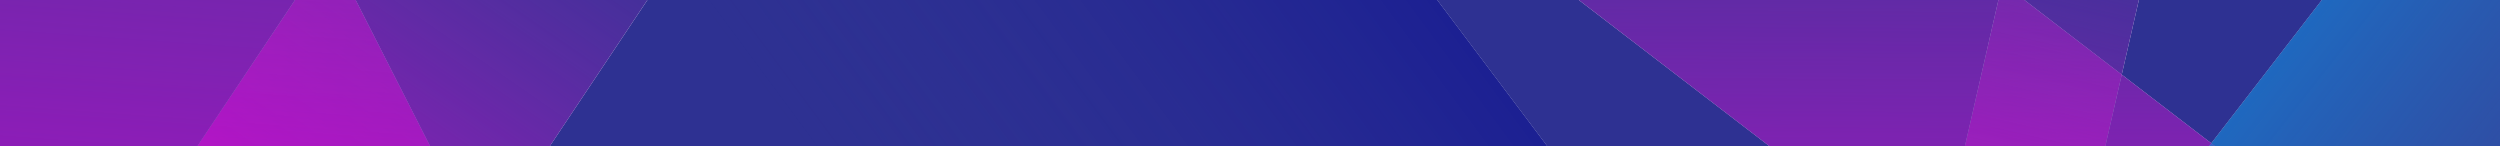
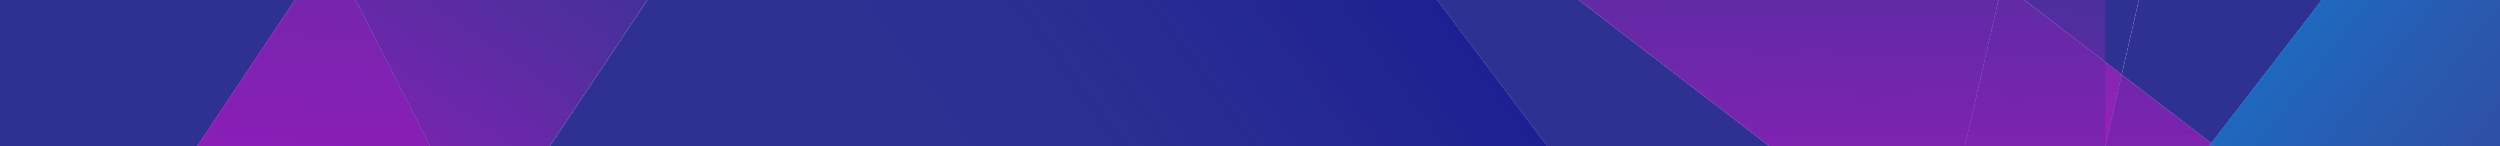
<svg xmlns="http://www.w3.org/2000/svg" width="2560" height="150" viewBox="0 0 2560 150" fill="none">
  <g id="bg" clip-path="url(#clip0_129_5455)">
    <path id="Vector" d="M1812.38 150L1616.75 0H1471.67L1584.61 150H1812.38Z" fill="#2E3192" />
    <path id="Vector_2" d="M2264.37 146.78L2377.63 0H2190.18L2172.65 76.45L2264.37 146.78Z" fill="#2E3192" />
    <path id="Vector_3" d="M2172.65 76.45L2155.78 150H2261.89L2264.37 146.78L2172.65 76.45Z" fill="#2E3192" />
    <path id="Vector_4" d="M2172.65 76.45L2155.78 150H2261.89L2264.37 146.78L2172.65 76.45Z" fill="url(#paint0_linear_129_5455)" />
    <path id="Vector_5" d="M2012.01 150L2046.4 0H1616.75L1812.38 150H2012.01Z" fill="#2E3192" />
    <path id="Vector_6" d="M2012.01 150L2046.4 0H1616.75L1812.38 150H2012.01Z" fill="url(#paint1_linear_129_5455)" />
    <path id="Vector_7" d="M2190.18 0H2072.94L2172.65 76.45L2190.18 0Z" fill="#2E3192" />
-     <path id="Vector_8" d="M2190.18 0H2072.94L2172.65 76.45L2190.18 0Z" fill="url(#paint2_linear_129_5455)" />
    <path id="Vector_9" d="M2155.78 150L2172.65 76.45L2072.94 0H2046.4L2012.01 150H2155.78Z" fill="#2E3192" />
    <path id="Vector_10" d="M2155.78 150L2172.65 76.45L2072.94 0H2046.4L2012.01 150H2155.78Z" fill="url(#paint3_linear_129_5455)" />
-     <path id="Vector_11" d="M2155.78 150L2172.65 76.45L2072.94 0H2046.4L2012.01 150H2155.78Z" fill="url(#paint4_linear_129_5455)" />
+     <path id="Vector_11" d="M2155.78 150L2172.65 76.45L2072.94 0H2046.4H2155.78Z" fill="url(#paint4_linear_129_5455)" />
    <path id="Vector_12" d="M1471.67 0H662.92L562.73 150H1584.61L1471.67 0Z" fill="#2E3192" />
    <path id="Vector_13" d="M1471.67 0H662.92L562.73 150H1584.61L1471.67 0Z" fill="url(#paint5_linear_129_5455)" />
    <path id="Vector_14" d="M364.19 0L440.58 150H562.73L662.92 0H364.19Z" fill="#2E3192" />
    <path id="Vector_15" d="M364.19 0L440.58 150H562.73L662.92 0H364.19Z" fill="url(#paint6_linear_129_5455)" />
    <path id="Vector_16" d="M364.19 0L440.58 150H562.73L662.92 0H364.19Z" fill="url(#paint7_linear_129_5455)" />
    <path id="Vector_17" d="M0 0V150H201.89L302.08 0H0Z" fill="#2E3192" />
-     <path id="Vector_18" d="M0 0V150H201.89L302.08 0H0Z" fill="url(#paint8_linear_129_5455)" />
-     <path id="Vector_19" d="M0 0V150H201.89L302.08 0H0Z" fill="url(#paint9_linear_129_5455)" />
    <path id="Vector_20" d="M302.08 0L201.89 150H440.58L364.19 0H302.08Z" fill="#2E3192" />
-     <path id="Vector_21" d="M302.08 0L201.89 150H440.58L364.19 0H302.08Z" fill="url(#paint10_linear_129_5455)" />
    <path id="Vector_22" d="M302.08 0L201.89 150H440.58L364.19 0H302.08Z" fill="url(#paint11_linear_129_5455)" />
    <path id="Vector_23" d="M302.08 0L201.89 150H440.58L364.19 0H302.08Z" fill="url(#paint12_linear_129_5455)" />
    <path id="Vector_24" d="M2268.57 150H2560V0H2377.63L2264.37 146.78L2268.57 150Z" fill="#2E3192" />
    <path id="Vector_25" d="M2268.57 150H2560V0H2377.63L2264.37 146.78L2268.57 150Z" fill="url(#paint13_linear_129_5455)" />
    <path id="Vector_26" d="M2261.89 150H2268.57L2264.37 146.78L2261.89 150Z" fill="#2E3192" />
    <path id="Vector_27" d="M2261.89 150H2268.57L2264.37 146.78L2261.89 150Z" fill="url(#paint14_linear_129_5455)" />
    <path id="Vector_28" d="M2261.89 150H2268.57L2264.37 146.78L2261.89 150Z" fill="url(#paint15_linear_129_5455)" />
  </g>
  <defs>
    <linearGradient id="paint0_linear_129_5455" x1="2630.57" y1="541.06" x2="2636.38" y2="-302.996" gradientUnits="userSpaceOnUse">
      <stop stop-color="#D100D4" />
      <stop offset="1" stop-color="#AF2FC1" stop-opacity="0" />
    </linearGradient>
    <linearGradient id="paint1_linear_129_5455" x1="2410.6" y1="539.539" x2="2416.4" y2="-304.5" gradientUnits="userSpaceOnUse">
      <stop stop-color="#D100D4" />
      <stop offset="1" stop-color="#AF2FC1" stop-opacity="0" />
    </linearGradient>
    <linearGradient id="paint2_linear_129_5455" x1="1950.48" y1="569.654" x2="2122.39" y2="-176.15" gradientUnits="userSpaceOnUse">
      <stop stop-color="#D100D4" />
      <stop offset="1" stop-color="#AF2FC1" stop-opacity="0" />
    </linearGradient>
    <linearGradient id="paint3_linear_129_5455" x1="2550.2" y1="540.508" x2="2556.01" y2="-303.548" gradientUnits="userSpaceOnUse">
      <stop stop-color="#D100D4" />
      <stop offset="1" stop-color="#AF2FC1" stop-opacity="0" />
    </linearGradient>
    <linearGradient id="paint4_linear_129_5455" x1="1940.96" y1="567.453" x2="2112.85" y2="-178.333" gradientUnits="userSpaceOnUse">
      <stop stop-color="#D100D4" />
      <stop offset="1" stop-color="#AF2FC1" stop-opacity="0" />
    </linearGradient>
    <linearGradient id="paint5_linear_129_5455" x1="1600.08" y1="-277.06" x2="895.4" y2="243.79" gradientUnits="userSpaceOnUse">
      <stop stop-color="#090E92" />
      <stop offset="1" stop-color="#2E3192" stop-opacity="0" />
    </linearGradient>
    <linearGradient id="paint6_linear_129_5455" x1="187.64" y1="452.397" x2="626.87" y2="-182.438" gradientUnits="userSpaceOnUse">
      <stop stop-color="#D100D4" />
      <stop offset="1" stop-color="#AF2FC1" stop-opacity="0" />
    </linearGradient>
    <linearGradient id="paint7_linear_129_5455" x1="1366.79" y1="-592.68" x2="662.11" y2="-71.83" gradientUnits="userSpaceOnUse">
      <stop stop-color="#090E92" />
      <stop offset="1" stop-color="#2E3192" stop-opacity="0" />
    </linearGradient>
    <linearGradient id="paint8_linear_129_5455" x1="269.687" y1="657.828" x2="365.059" y2="-655.617" gradientUnits="userSpaceOnUse">
      <stop stop-color="#D100D4" />
      <stop offset="1" stop-color="#AF2FC1" stop-opacity="0" />
    </linearGradient>
    <linearGradient id="paint9_linear_129_5455" x1="1238.72" y1="-765.96" x2="534.03" y2="-245.11" gradientUnits="userSpaceOnUse">
      <stop stop-color="#090E92" />
      <stop offset="1" stop-color="#2E3192" stop-opacity="0" />
    </linearGradient>
    <linearGradient id="paint10_linear_129_5455" x1="126.69" y1="410.236" x2="565.927" y2="-224.607" gradientUnits="userSpaceOnUse">
      <stop stop-color="#D100D4" />
      <stop offset="1" stop-color="#AF2FC1" stop-opacity="0" />
    </linearGradient>
    <linearGradient id="paint11_linear_129_5455" x1="383.974" y1="666.124" x2="479.354" y2="-647.31" gradientUnits="userSpaceOnUse">
      <stop stop-color="#D100D4" />
      <stop offset="1" stop-color="#AF2FC1" stop-opacity="0" />
    </linearGradient>
    <linearGradient id="paint12_linear_129_5455" x1="1334.24" y1="-636.72" x2="629.56" y2="-115.87" gradientUnits="userSpaceOnUse">
      <stop stop-color="#090E92" />
      <stop offset="1" stop-color="#2E3192" stop-opacity="0" />
    </linearGradient>
    <linearGradient id="paint13_linear_129_5455" x1="2145.67" y1="-136.049" x2="2834.66" y2="405.376" gradientUnits="userSpaceOnUse">
      <stop stop-color="#008BE9" />
      <stop offset="1" stop-color="#5068A0" stop-opacity="0" />
    </linearGradient>
    <linearGradient id="paint14_linear_129_5455" x1="2684.33" y1="541.426" x2="2690.14" y2="-302.614" gradientUnits="userSpaceOnUse">
      <stop stop-color="#D100D4" />
      <stop offset="1" stop-color="#AF2FC1" stop-opacity="0" />
    </linearGradient>
    <linearGradient id="paint15_linear_129_5455" x1="2052.34" y1="-17.296" x2="2741.34" y2="524.146" gradientUnits="userSpaceOnUse">
      <stop stop-color="#008BE9" />
      <stop offset="1" stop-color="#5068A0" stop-opacity="0" />
    </linearGradient>
    <clipPath id="clip0_129_5455">
      <rect width="2560" height="150" fill="white" />
    </clipPath>
  </defs>
</svg>